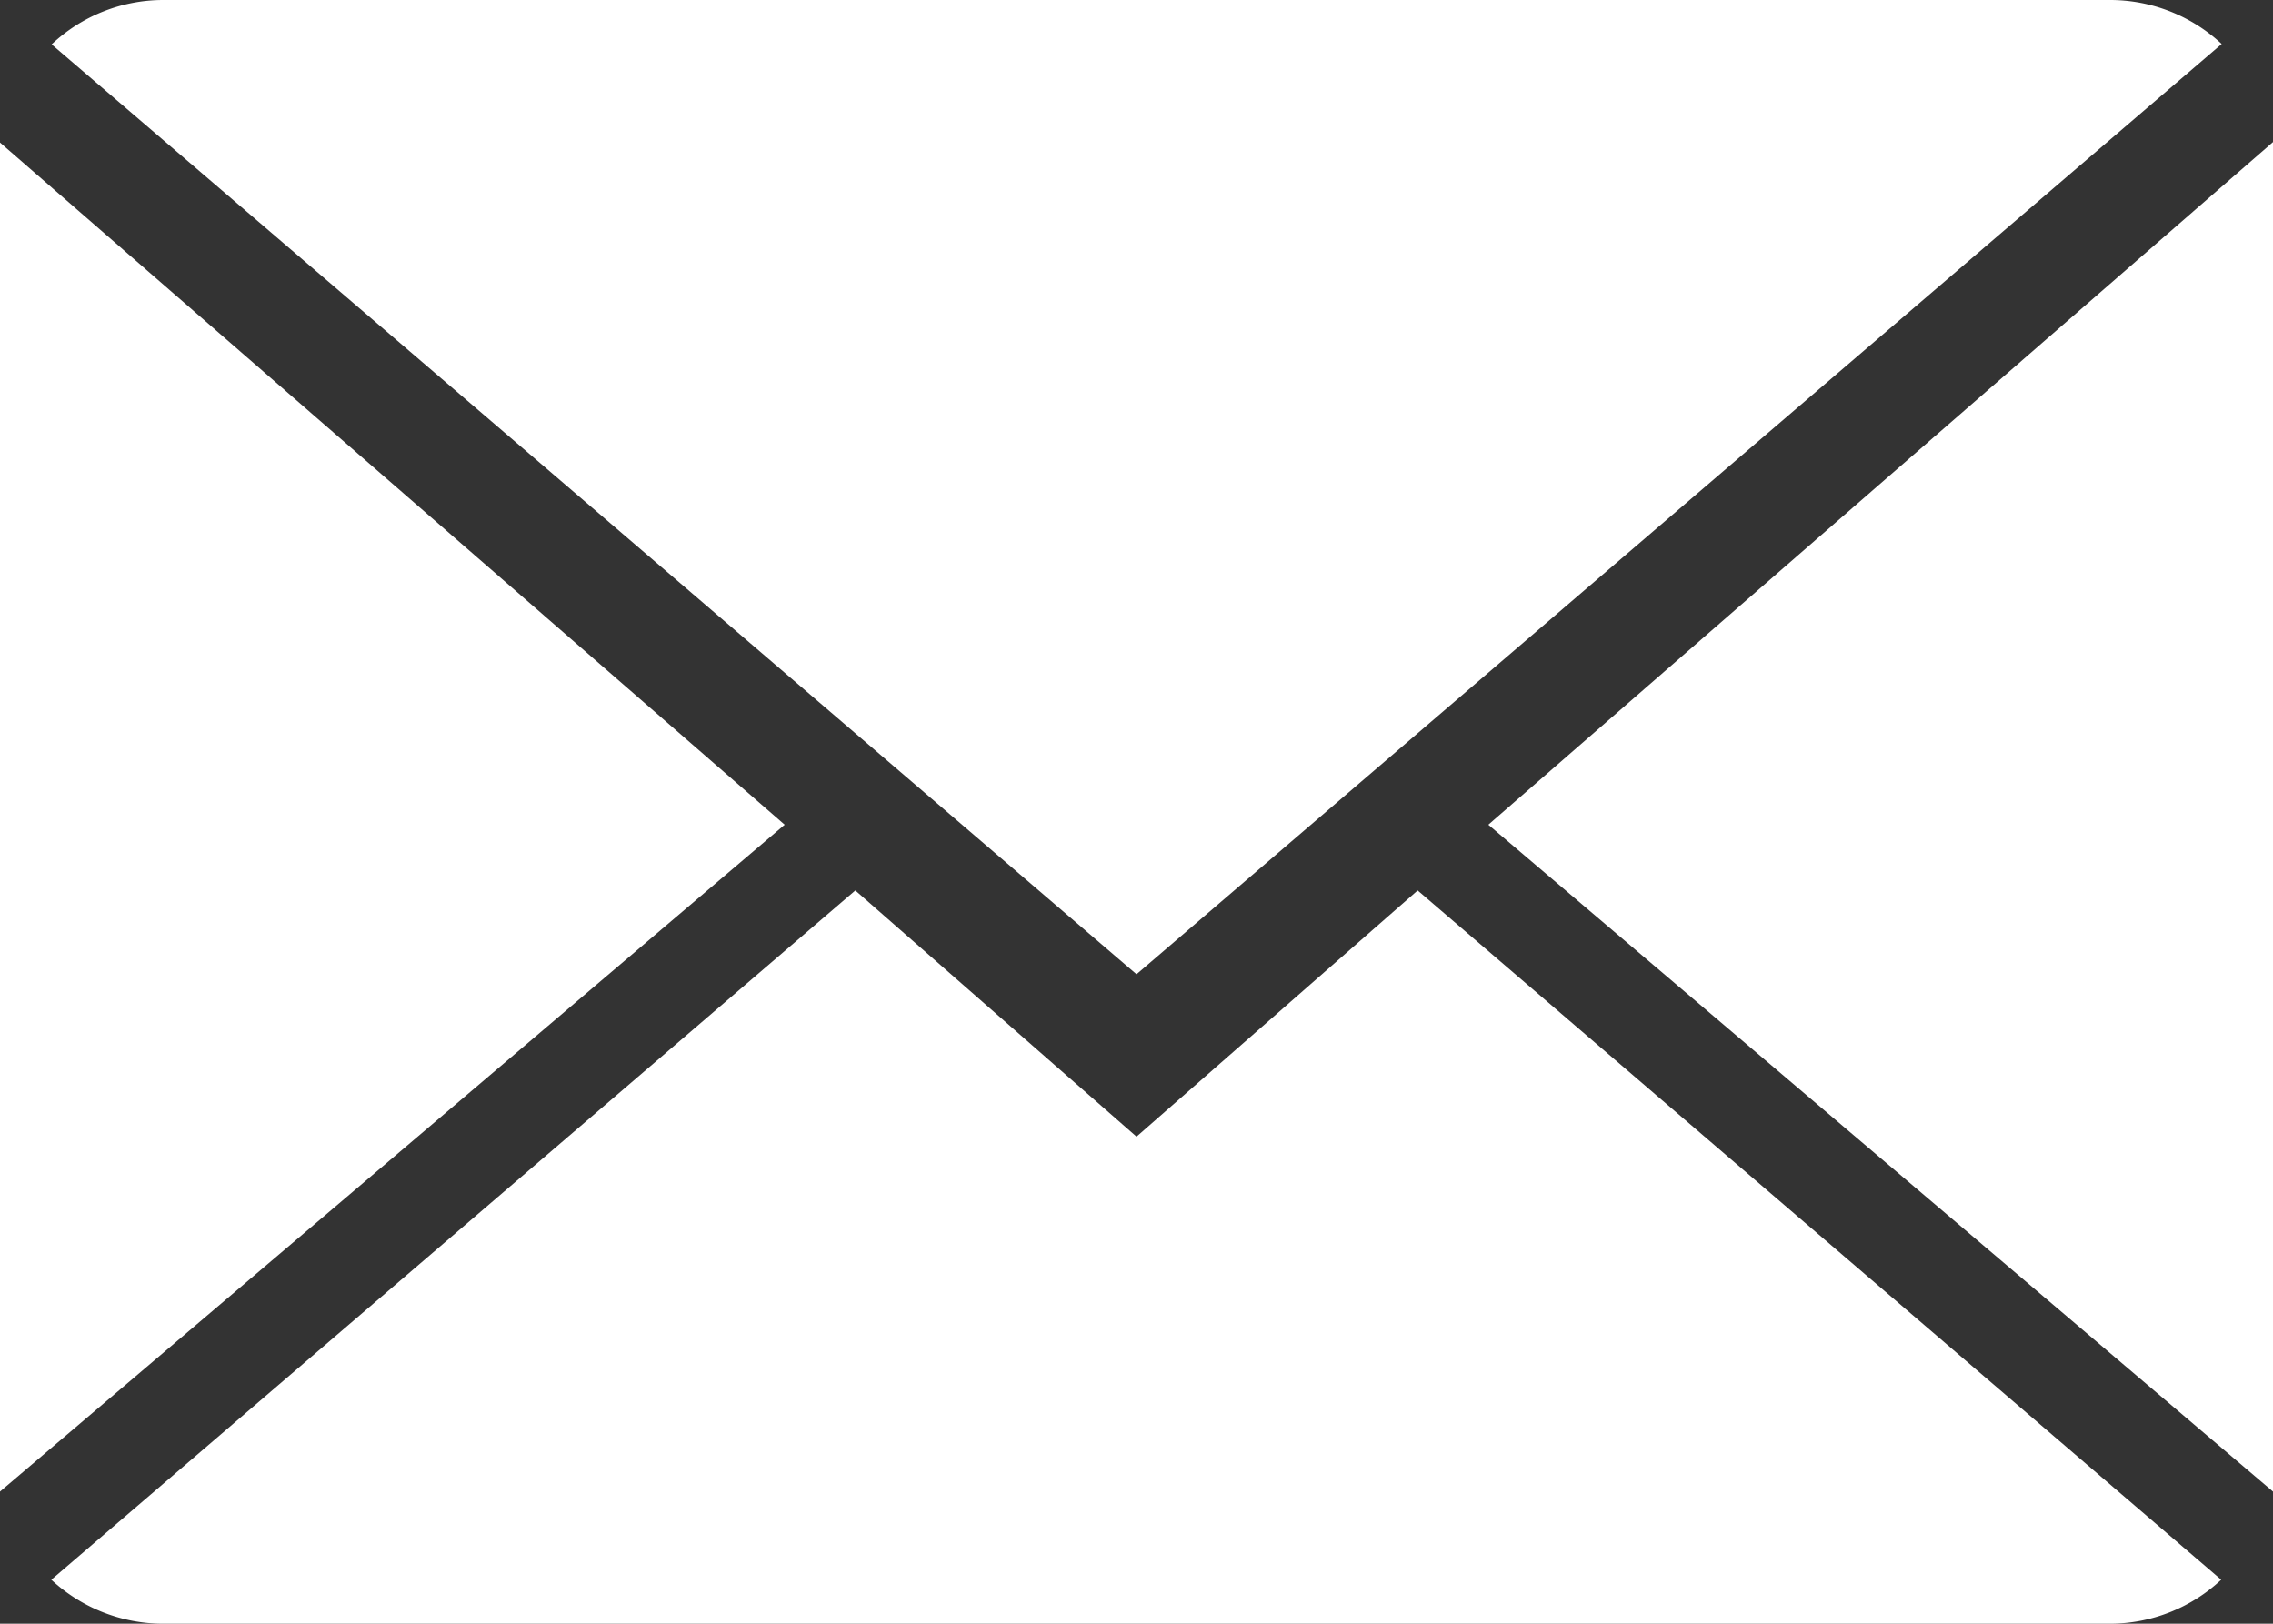
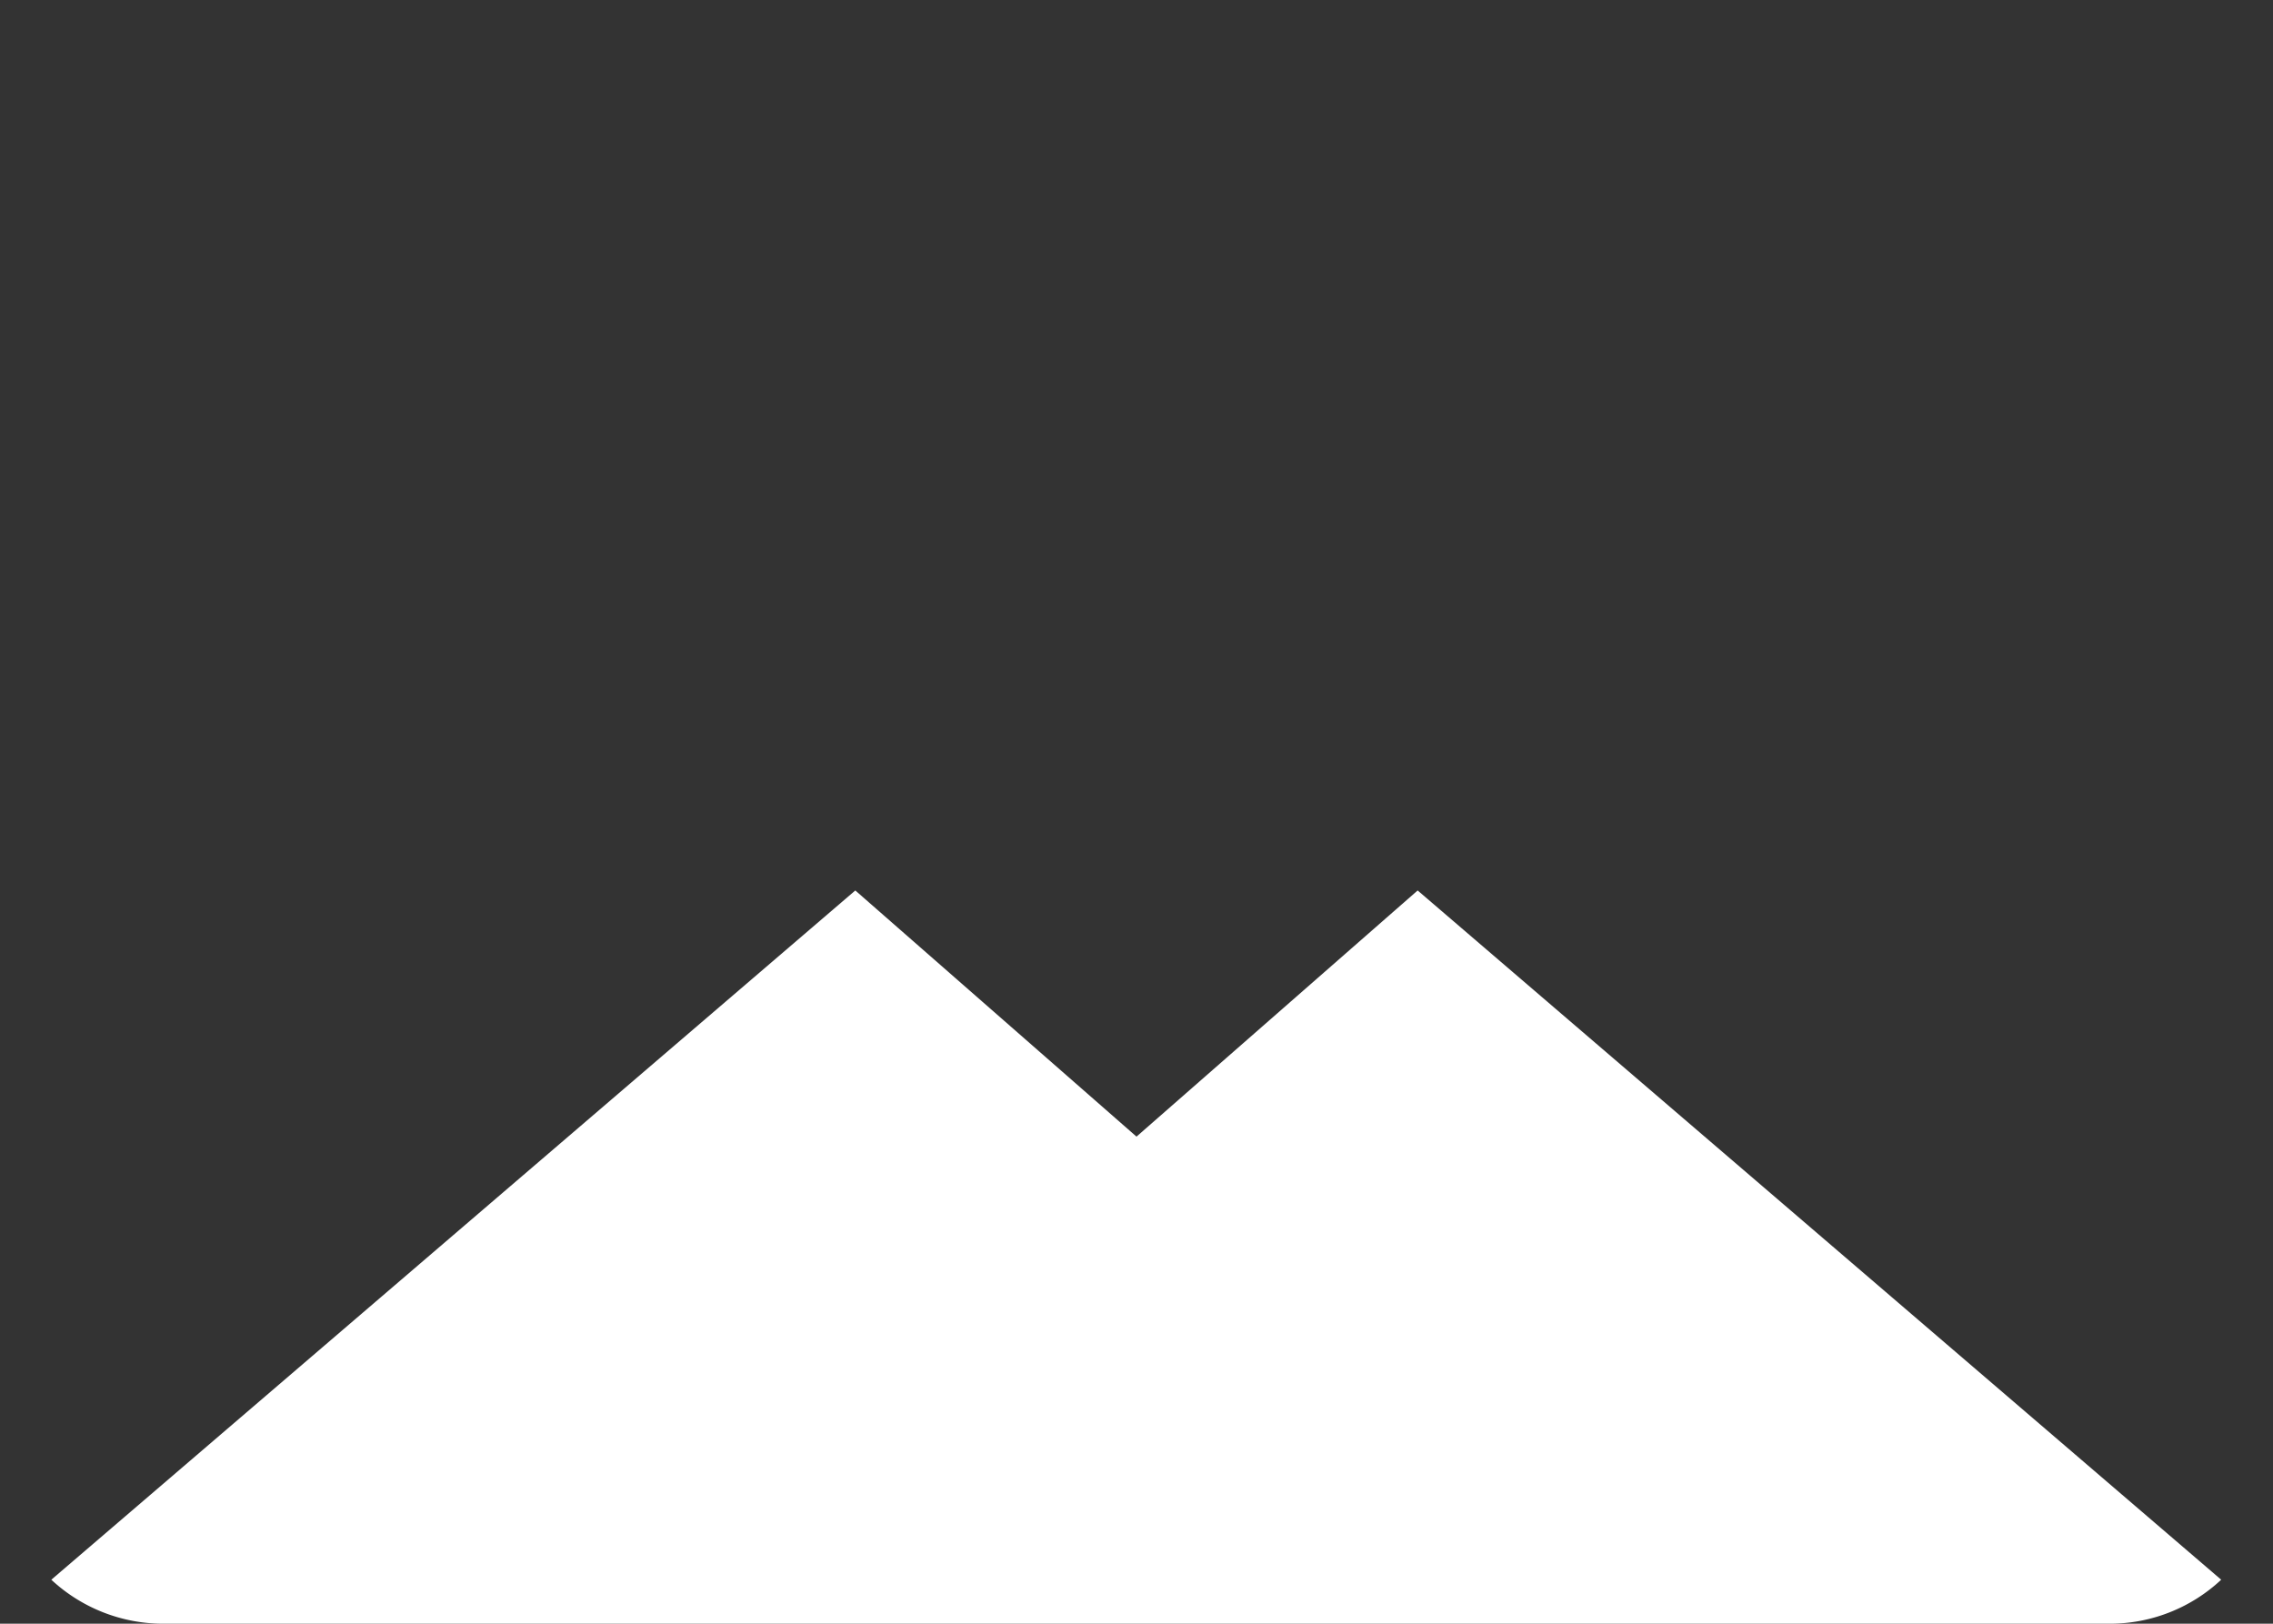
<svg xmlns="http://www.w3.org/2000/svg" viewBox="0 0 512 365.71">
  <rect x="0" y="0" width="512" height="365.71" fill="#333333" stroke="none" />
  <defs>
    <style>.cls-1{fill:#fff;}</style>
  </defs>
  <title>Fichier 1</title>
  <g id="Calque_2" data-name="Calque 2">
    <g id="Capa_1" data-name="Capa 1">
      <path class="cls-1" d="M256,256l-63.34-55.44L11.56,355.8a37.05,37.05,0,0,0,25.27,9.91H475.17a36.76,36.76,0,0,0,25.16-9.91l-181-155.24Z" />
-       <path class="cls-1" d="M500.44,9.91A36.84,36.84,0,0,0,475.17,0H36.83a36.67,36.67,0,0,0-25.2,10L256,219.43Z" />
-       <polygon class="cls-1" points="0 32.11 0 335.94 176.75 185.75 0 32.11" />
-       <polygon class="cls-1" points="335.25 185.75 512 335.94 512 32 335.25 185.75" />
    </g>
  </g>
</svg>